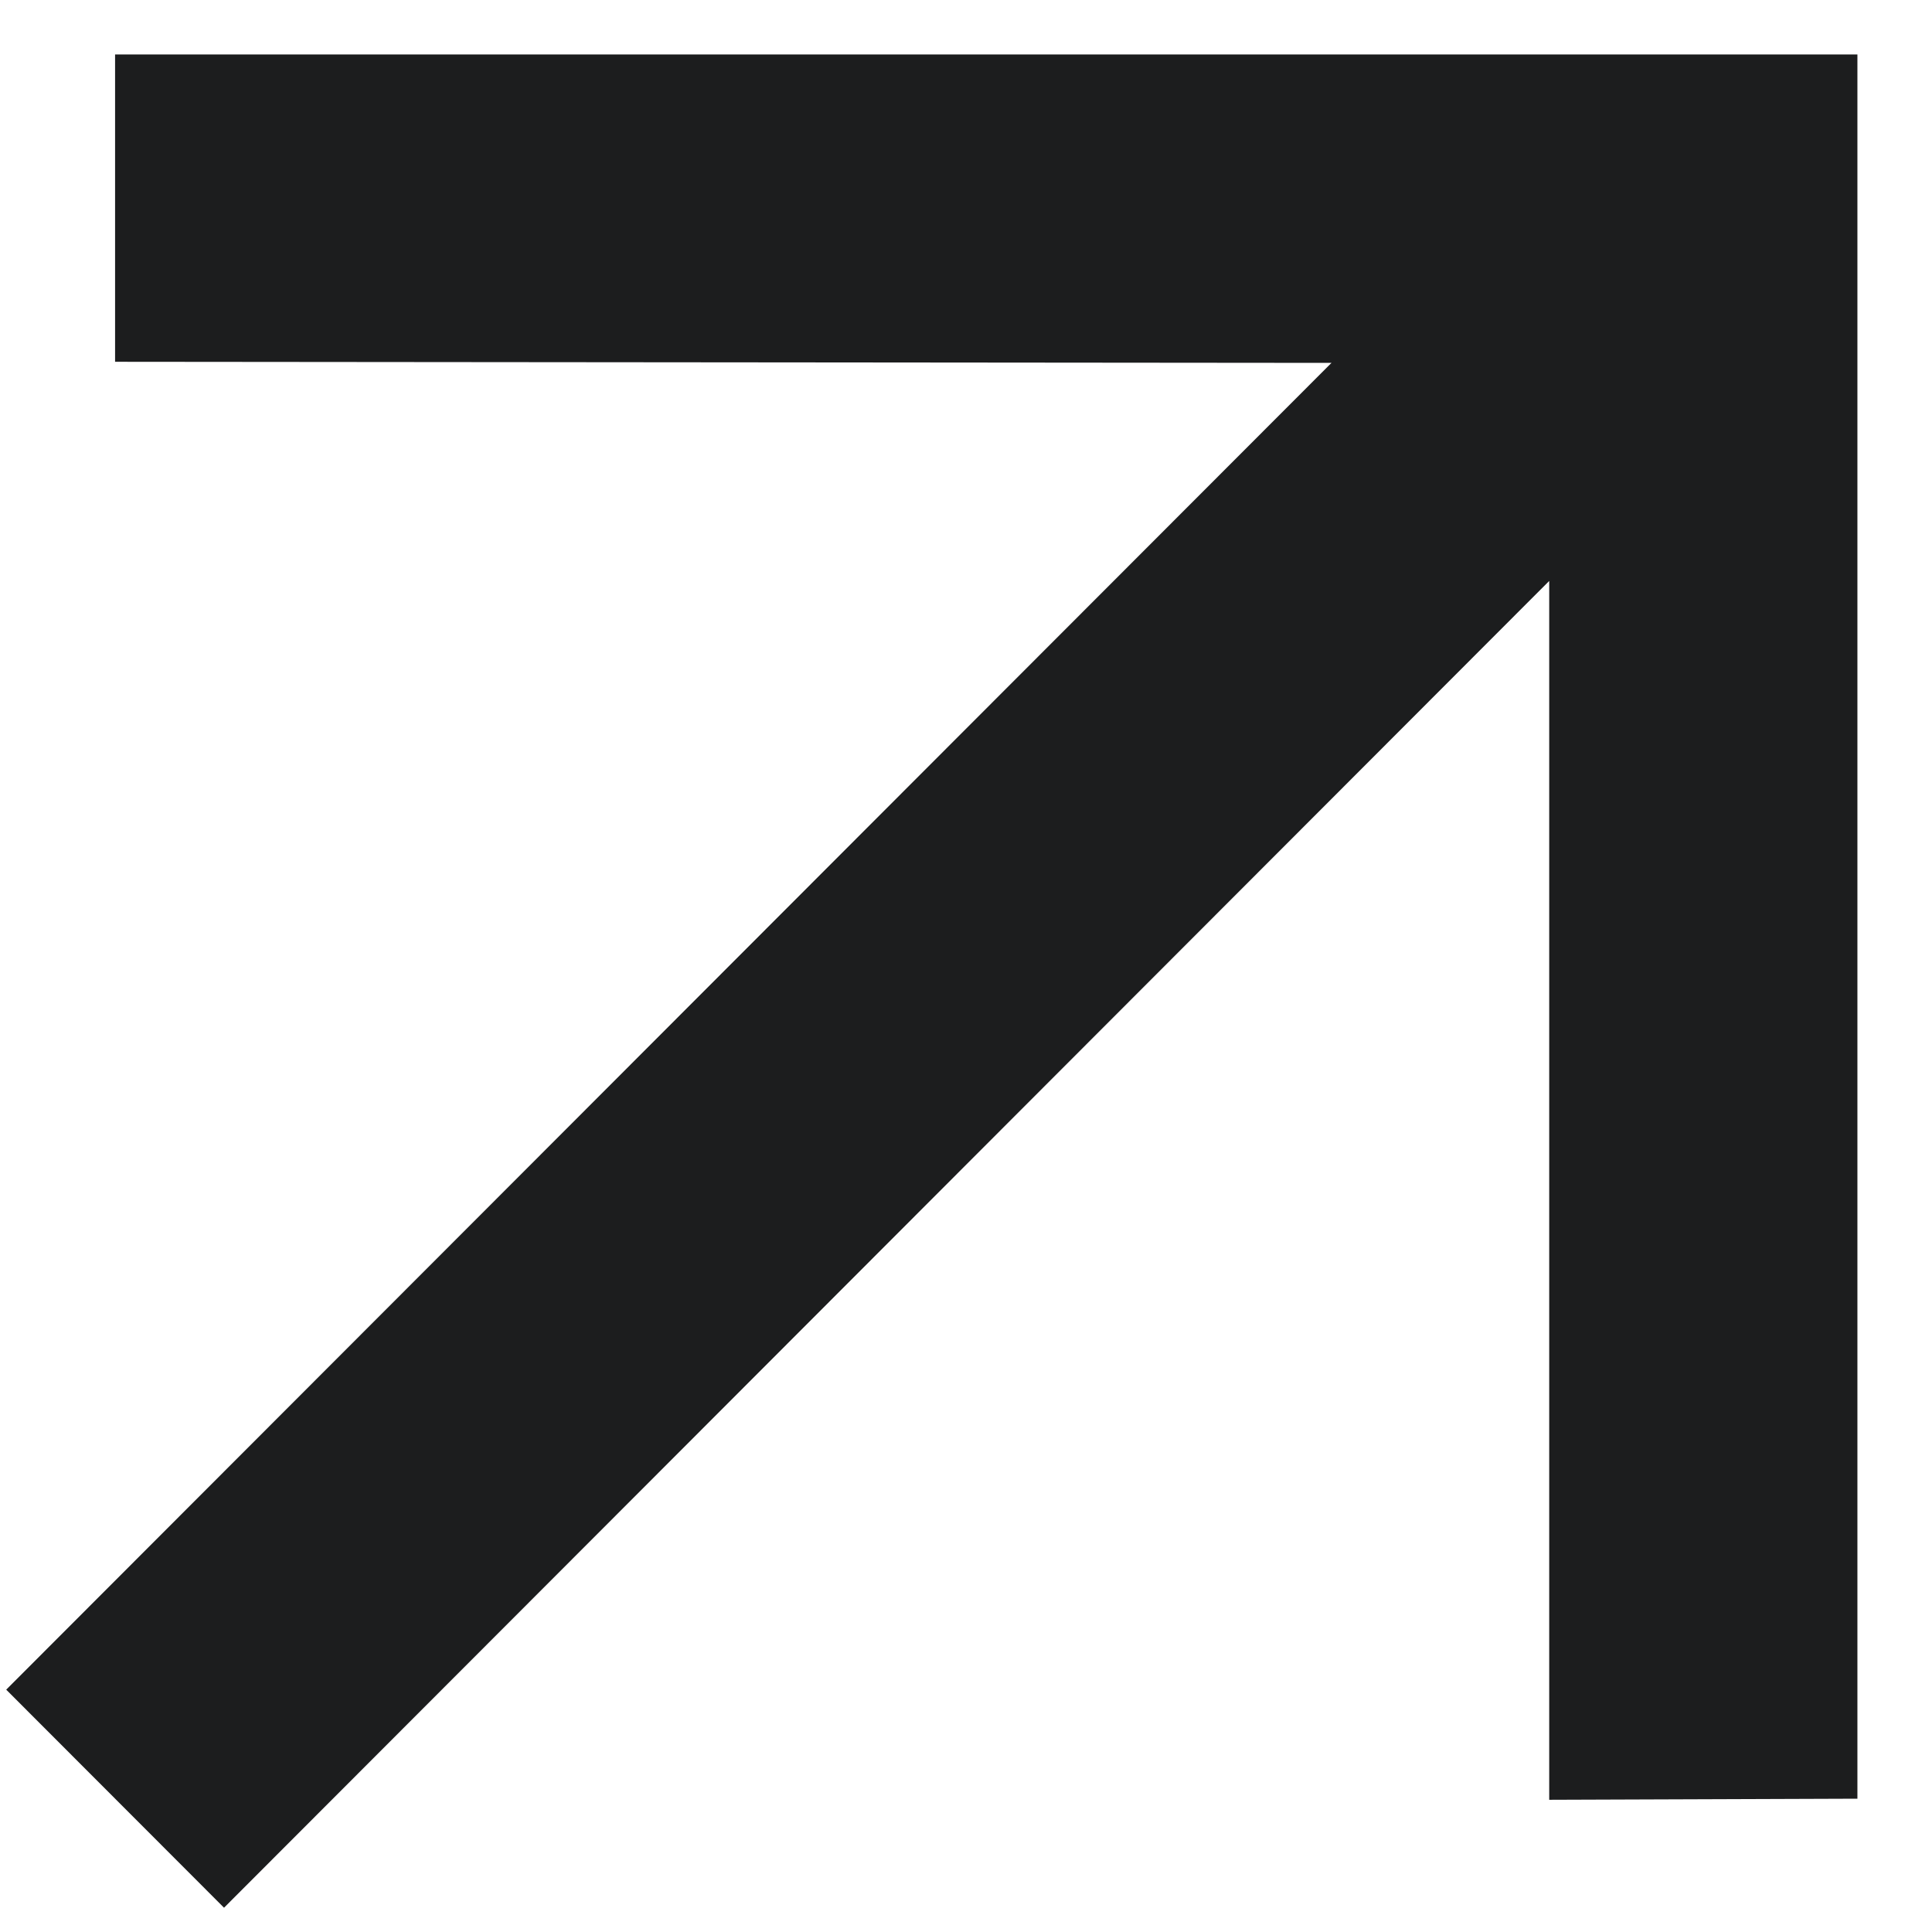
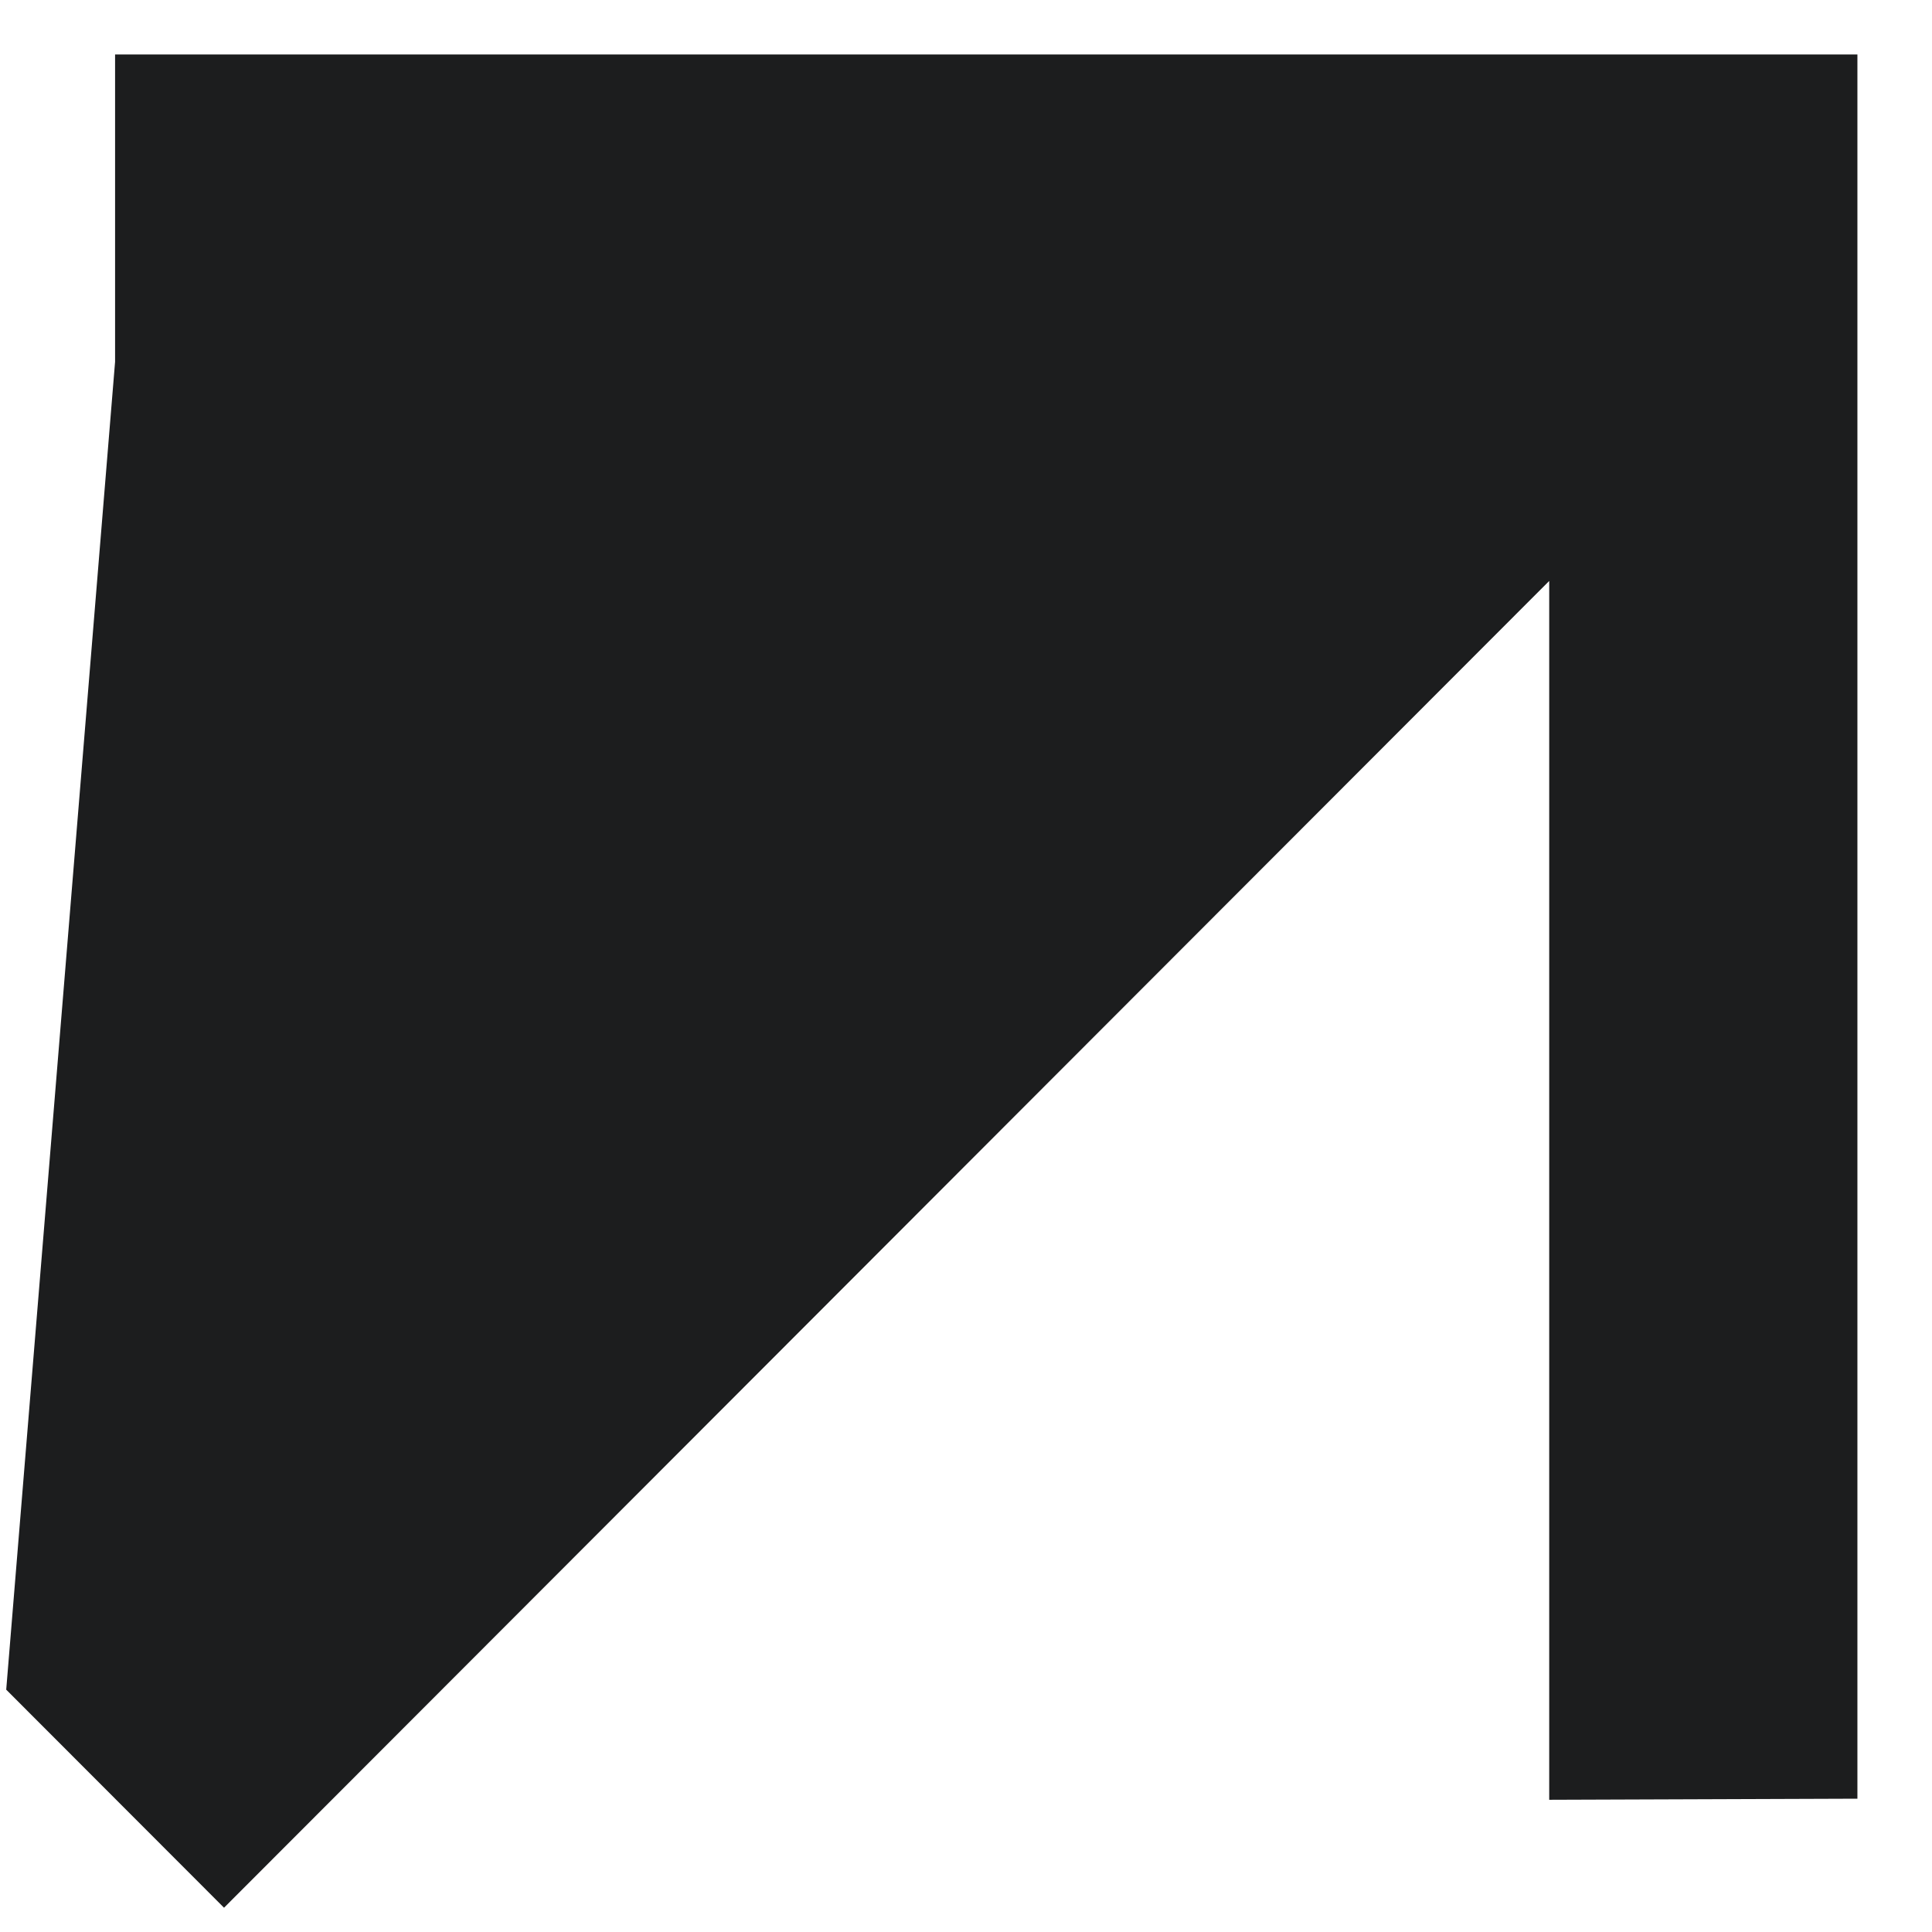
<svg xmlns="http://www.w3.org/2000/svg" width="23" height="23" viewBox="0 0 23 23" fill="none">
-   <path d="M2.667 22.711L18.443 6.916L18.443 21.426L22.112 21.413V0.648H1.37L1.37 4.307L15.851 4.32L0.074 20.115L2.667 22.711Z" fill="#1C1D1E" />
+   <path d="M2.667 22.711L18.443 6.916L18.443 21.426L22.112 21.413V0.648H1.37L1.37 4.307L0.074 20.115L2.667 22.711Z" fill="#1C1D1E" />
</svg>